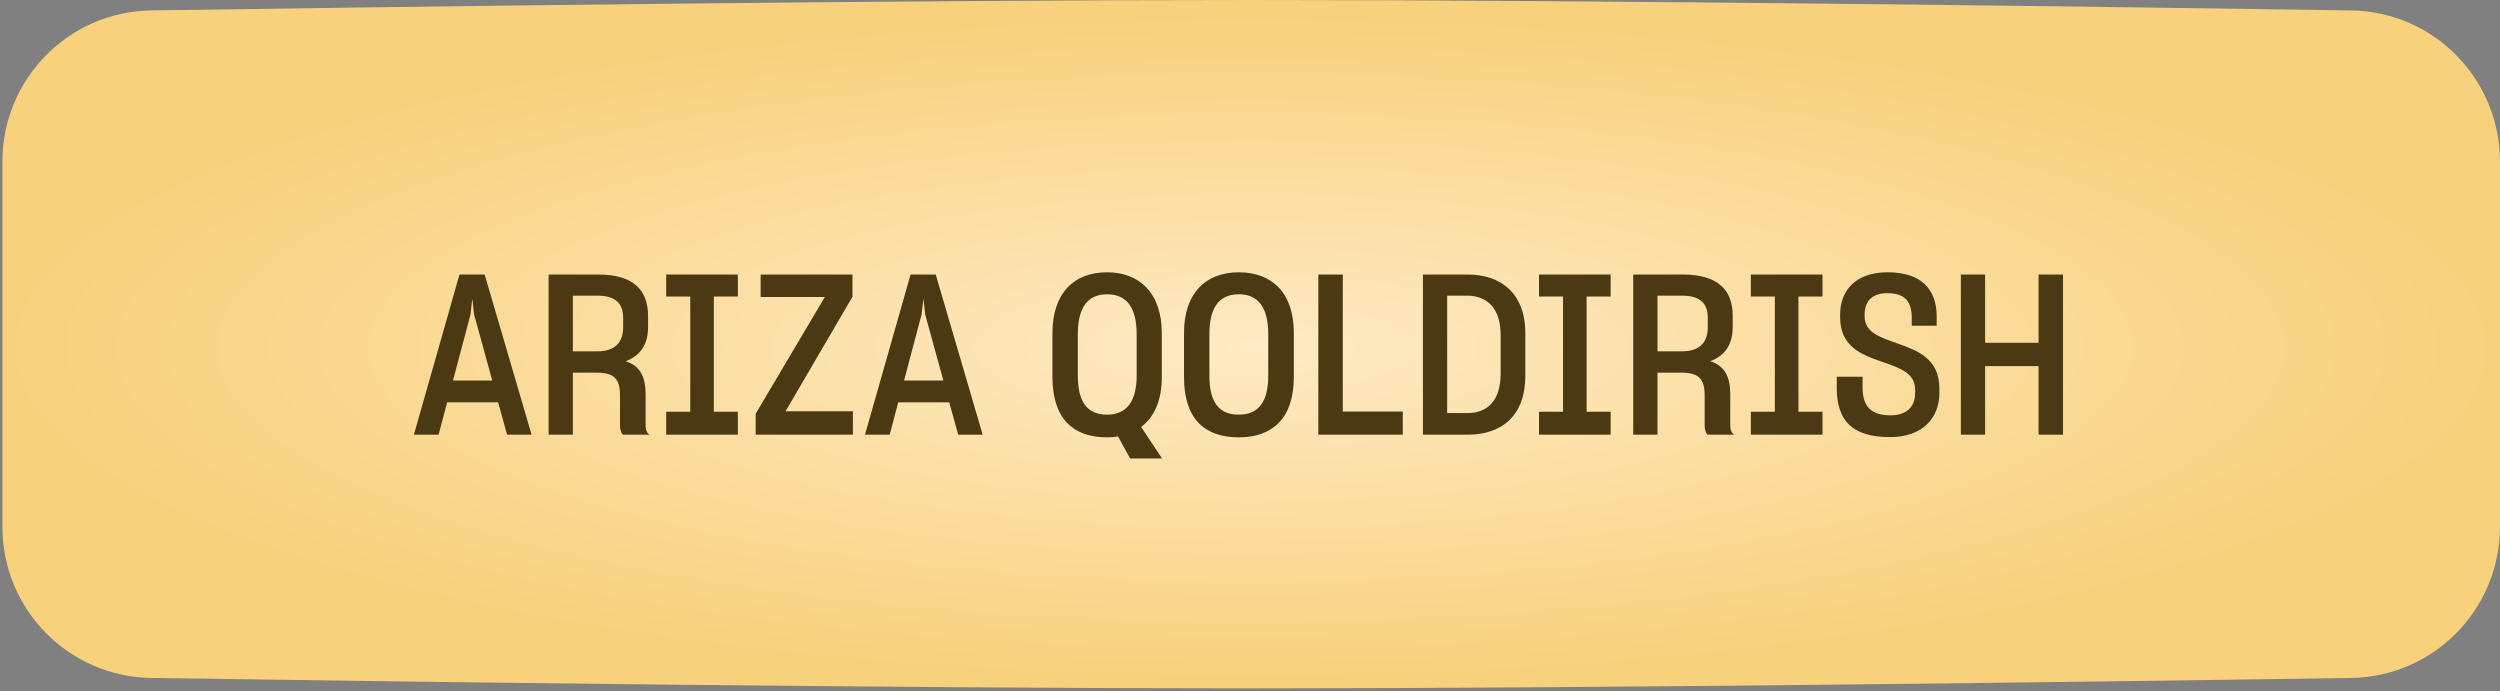
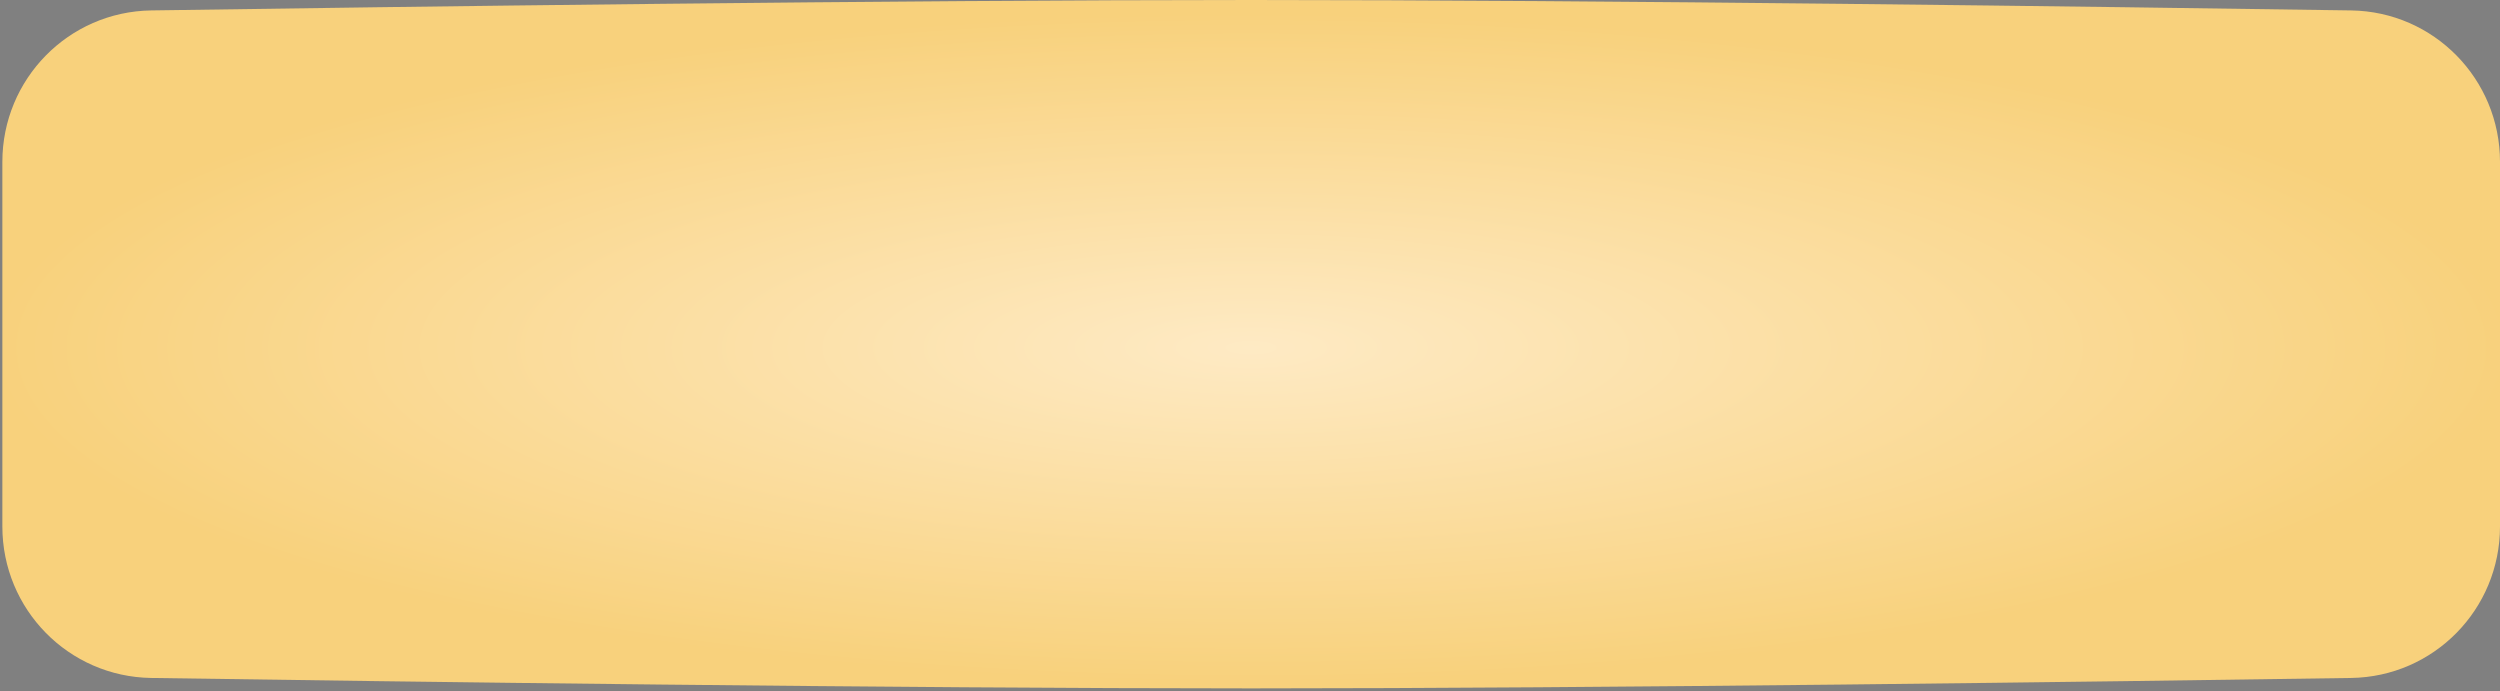
<svg xmlns="http://www.w3.org/2000/svg" width="141" height="39" viewBox="0 0 141 39" fill="none">
  <rect x="0" y="0" width="141" height="39" fill="#808080" stroke="none" />
  <path d="M0.133 9.131C0.133 4.462 3.86 0.658 8.528 0.588C22.4 0.38 50.561 0 70.567 0C90.573 0 118.733 0.38 132.605 0.588C137.273 0.658 141 4.462 141 9.131V29.694C141 34.362 137.273 38.167 132.605 38.237C118.733 38.445 90.573 38.825 70.567 38.825C50.561 38.825 22.4 38.445 8.528 38.237C3.86 38.167 0.133 34.362 0.133 29.694V9.131Z" fill="url(#paint0_radial_444_9705)" />
-   <path d="M23.344 24.514L25.915 15.483H27.334L29.981 24.514H28.6L28.094 22.69H25.219L24.738 24.514H23.344ZM26.536 17.738L25.548 21.461H27.764L26.739 17.738L26.637 16.839L26.536 17.738ZM30.941 24.514V15.483H33.727C35.728 15.483 36.551 16.357 36.551 17.826V18.434C36.551 19.46 36.096 20.068 35.285 20.372C36.058 20.625 36.412 21.17 36.412 22.259V24.007C36.412 24.235 36.475 24.4 36.627 24.514H35.133C35.019 24.412 34.968 24.197 34.968 23.982V22.297C34.968 21.398 34.664 21.018 33.651 21.018H32.309V24.514H30.941ZM33.676 16.674H32.309V19.815H33.689C34.664 19.815 35.146 19.334 35.146 18.447V17.928C35.146 17.105 34.715 16.674 33.676 16.674ZM37.574 23.222H38.929V16.725H37.574V15.483H41.614V16.725H40.259V23.222H41.614V24.514H37.574V23.222ZM42.62 24.514V23.336L46.521 16.75H42.899V15.483H48.079V16.737L44.304 23.197H48.104V24.514H42.62ZM48.786 24.514L51.357 15.483H52.775L55.422 24.514H54.042L53.535 22.69H50.66L50.179 24.514H48.786ZM51.977 17.738L50.989 21.461H53.206L52.18 17.738L52.079 16.839L51.977 17.738ZM62.422 24.666C60.51 24.666 59.358 23.589 59.358 21.271V18.789C59.358 16.56 60.548 15.357 62.435 15.357C64.284 15.357 65.525 16.547 65.525 18.789V21.271C65.525 22.614 65.082 23.538 64.36 24.083L65.538 25.856H63.74L63.056 24.615C62.853 24.653 62.638 24.666 62.422 24.666ZM62.435 23.387C63.55 23.387 64.107 22.627 64.107 21.195V18.852C64.107 17.383 63.575 16.598 62.435 16.598C61.295 16.598 60.789 17.421 60.789 18.84V21.195C60.789 22.627 61.295 23.387 62.435 23.387ZM69.869 24.666C67.918 24.666 66.778 23.602 66.778 21.271V18.776C66.778 16.547 67.994 15.357 69.869 15.357C71.756 15.357 72.972 16.535 72.972 18.776V21.271C72.972 23.576 71.781 24.666 69.869 24.666ZM69.869 23.387C70.996 23.387 71.528 22.639 71.528 21.208V18.84C71.528 17.383 70.996 16.598 69.869 16.598C68.716 16.598 68.21 17.409 68.21 18.827V21.208C68.21 22.639 68.716 23.387 69.869 23.387ZM74.353 15.483H75.734V23.209H79.115V24.514H74.353V15.483ZM80.253 15.483H82.786C84.61 15.483 86.028 16.509 86.028 18.789V21.208C86.028 23.462 84.673 24.514 82.811 24.514H80.253V15.483ZM82.735 16.674H81.621V23.298H82.773C83.888 23.298 84.635 22.589 84.635 21.094V18.89C84.635 17.371 83.863 16.674 82.735 16.674ZM86.8 23.222H88.155V16.725H86.8V15.483H90.84V16.725H89.485V23.222H90.84V24.514H86.8V23.222ZM92.114 24.514V15.483H94.901C96.902 15.483 97.725 16.357 97.725 17.826V18.434C97.725 19.46 97.269 20.068 96.458 20.372C97.231 20.625 97.586 21.17 97.586 22.259V24.007C97.586 24.235 97.649 24.4 97.801 24.514H96.306C96.192 24.412 96.142 24.197 96.142 23.982V22.297C96.142 21.398 95.838 21.018 94.825 21.018H93.482V24.514H92.114ZM94.85 16.674H93.482V19.815H94.863C95.838 19.815 96.319 19.334 96.319 18.447V17.928C96.319 17.105 95.888 16.674 94.85 16.674ZM98.748 23.222H100.103V16.725H98.748V15.483H102.788V16.725H101.433V23.222H102.788V24.514H98.748V23.222ZM106.608 24.653C104.404 24.653 103.619 23.678 103.593 21.93V21.246H105.05V21.905C105.063 22.892 105.506 23.424 106.62 23.424C107.596 23.424 108.013 22.88 108.013 22.183V21.968C108.013 21.018 107.102 20.739 106.126 20.398C104.987 20.005 103.783 19.549 103.783 17.89V17.725C103.783 16.433 104.619 15.357 106.456 15.357C108.381 15.357 109.204 16.332 109.229 17.788V18.371H107.823V17.826C107.785 16.965 107.406 16.535 106.43 16.535C105.518 16.535 105.164 17.067 105.164 17.725V17.852C105.164 18.751 106.05 19.03 107.026 19.372C108.165 19.777 109.369 20.233 109.381 21.892V22.171C109.381 23.589 108.406 24.653 106.608 24.653ZM110.592 15.483H111.96V19.334H114.975V15.483H116.355V24.514H114.975V20.651H111.96V24.514H110.592V15.483Z" fill="#4B3913" />
  <defs>
    <radialGradient id="paint0_radial_444_9705" cx="0" cy="0" r="1" gradientUnits="userSpaceOnUse" gradientTransform="translate(70.567 19.611) rotate(90) scale(18.818 70.433)">
      <stop stop-color="#FEEAC4" />
      <stop offset="1" stop-color="#F8D17C" />
    </radialGradient>
  </defs>
</svg>